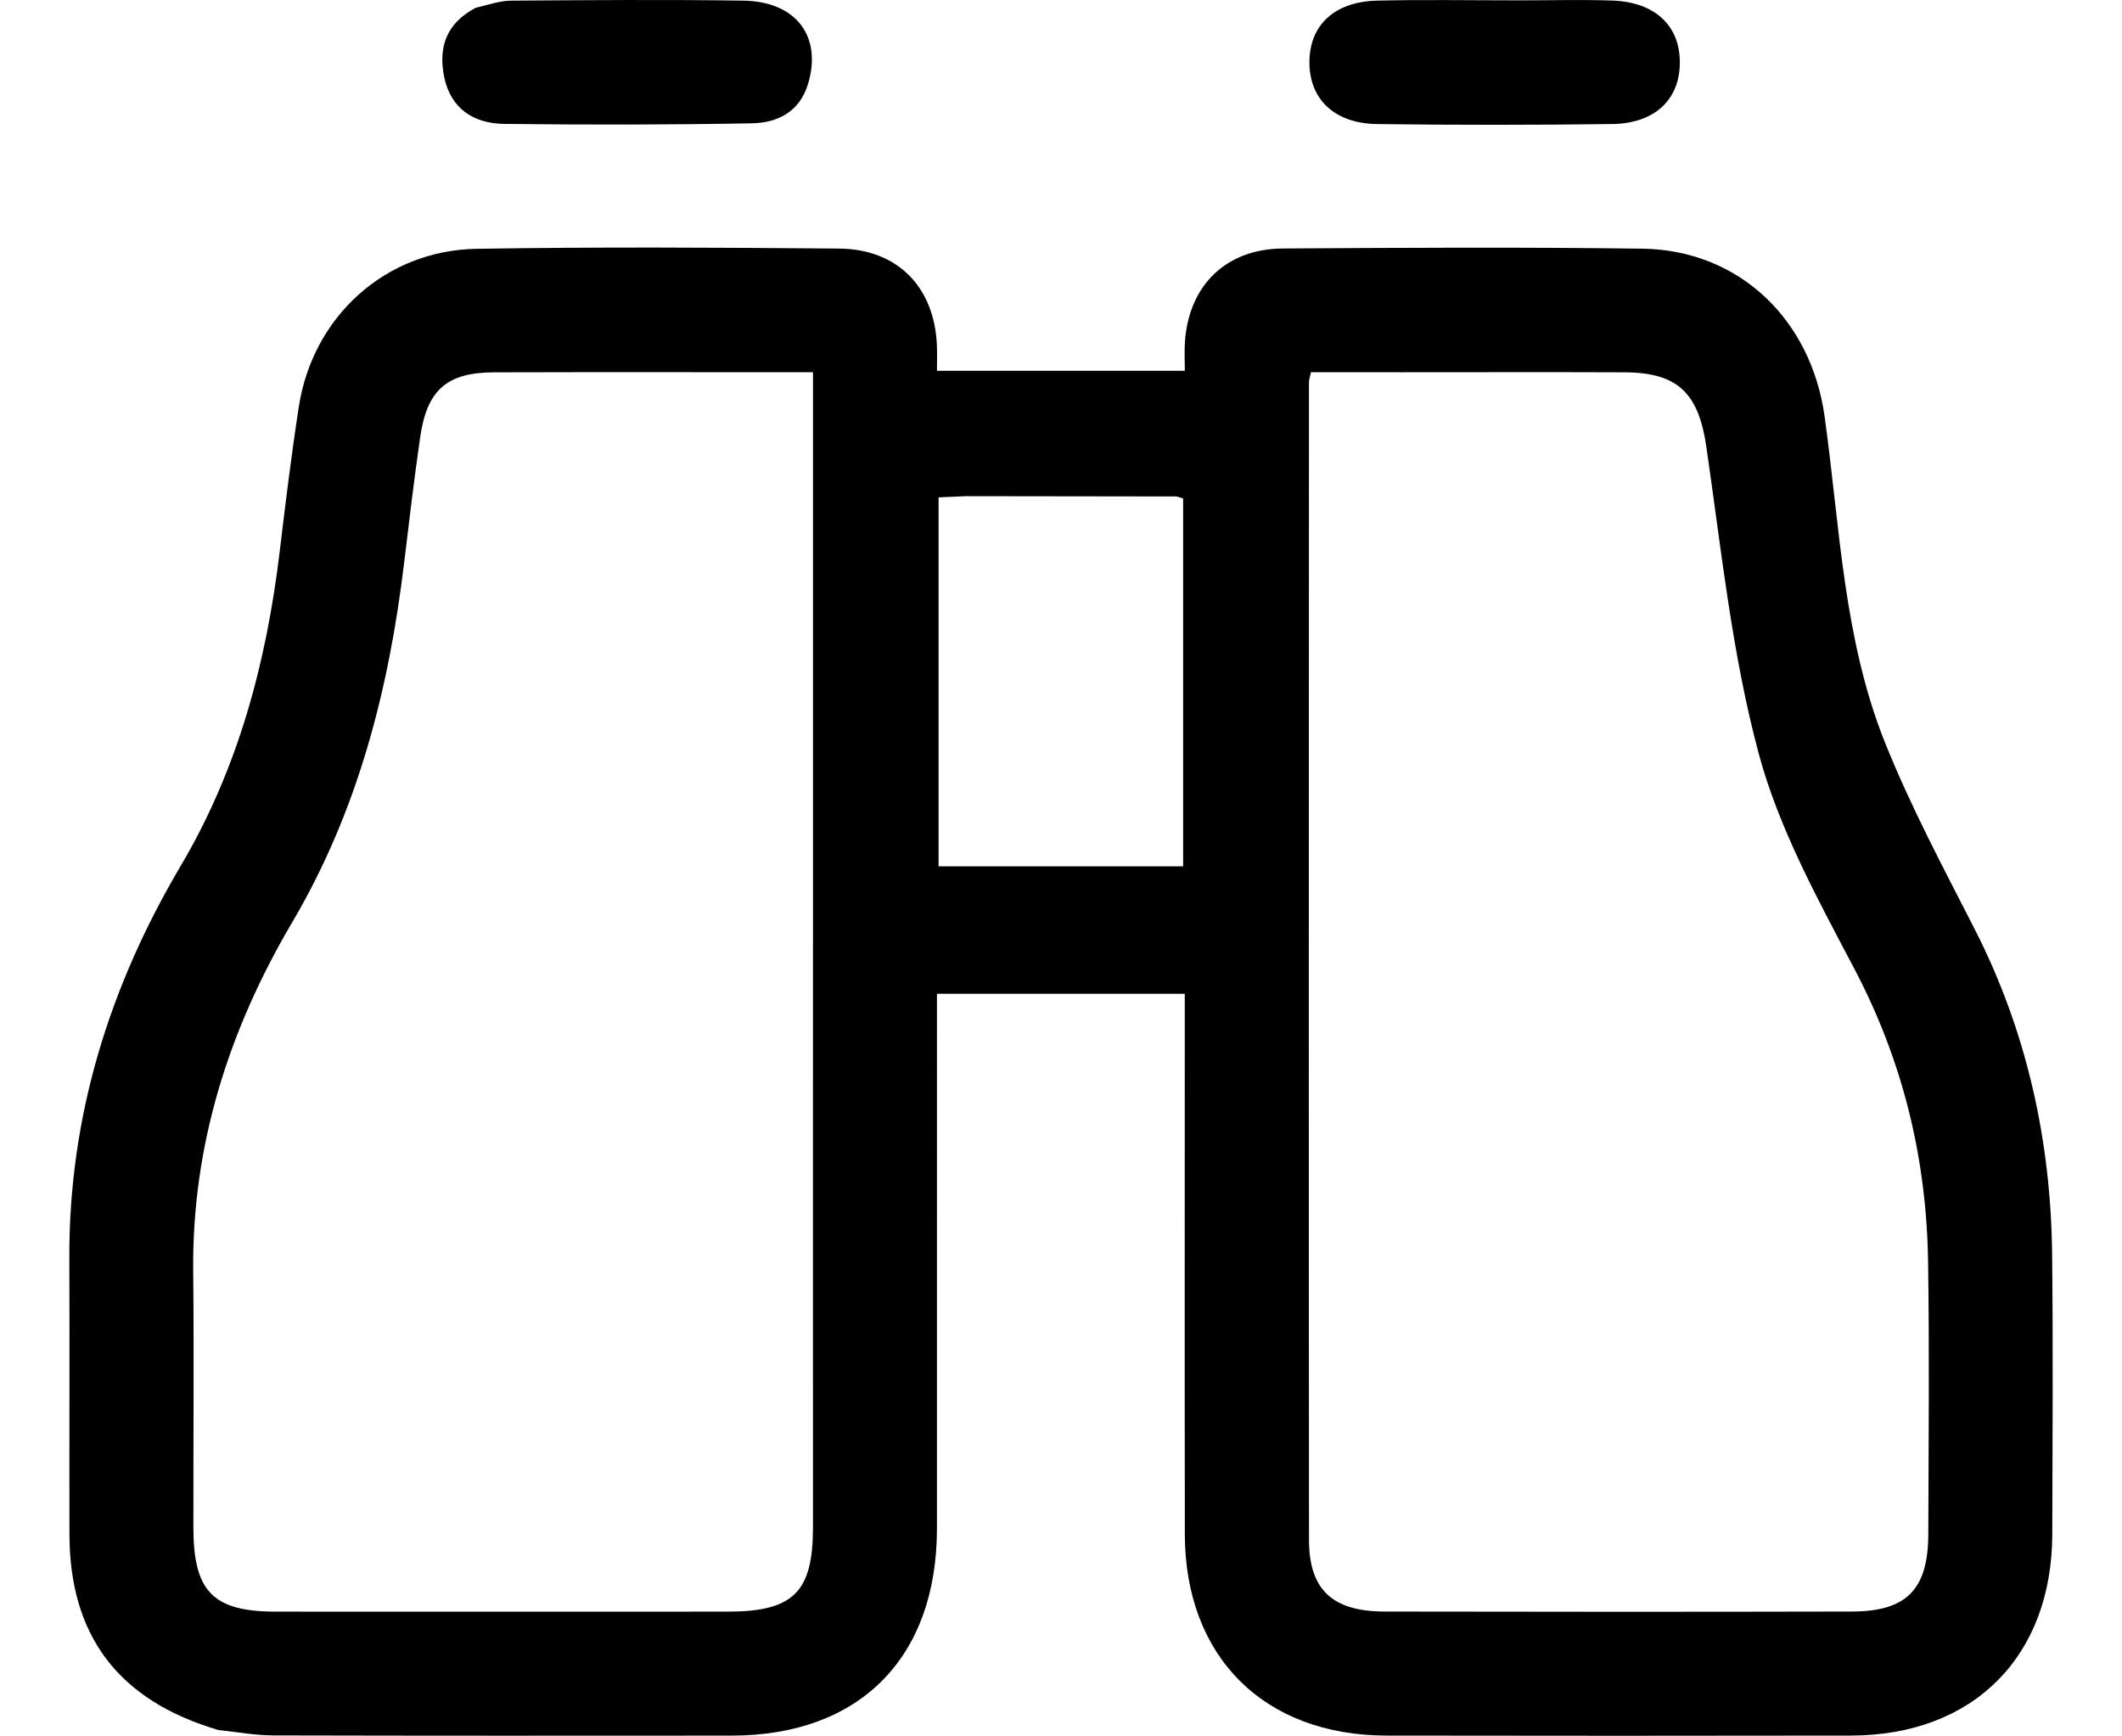
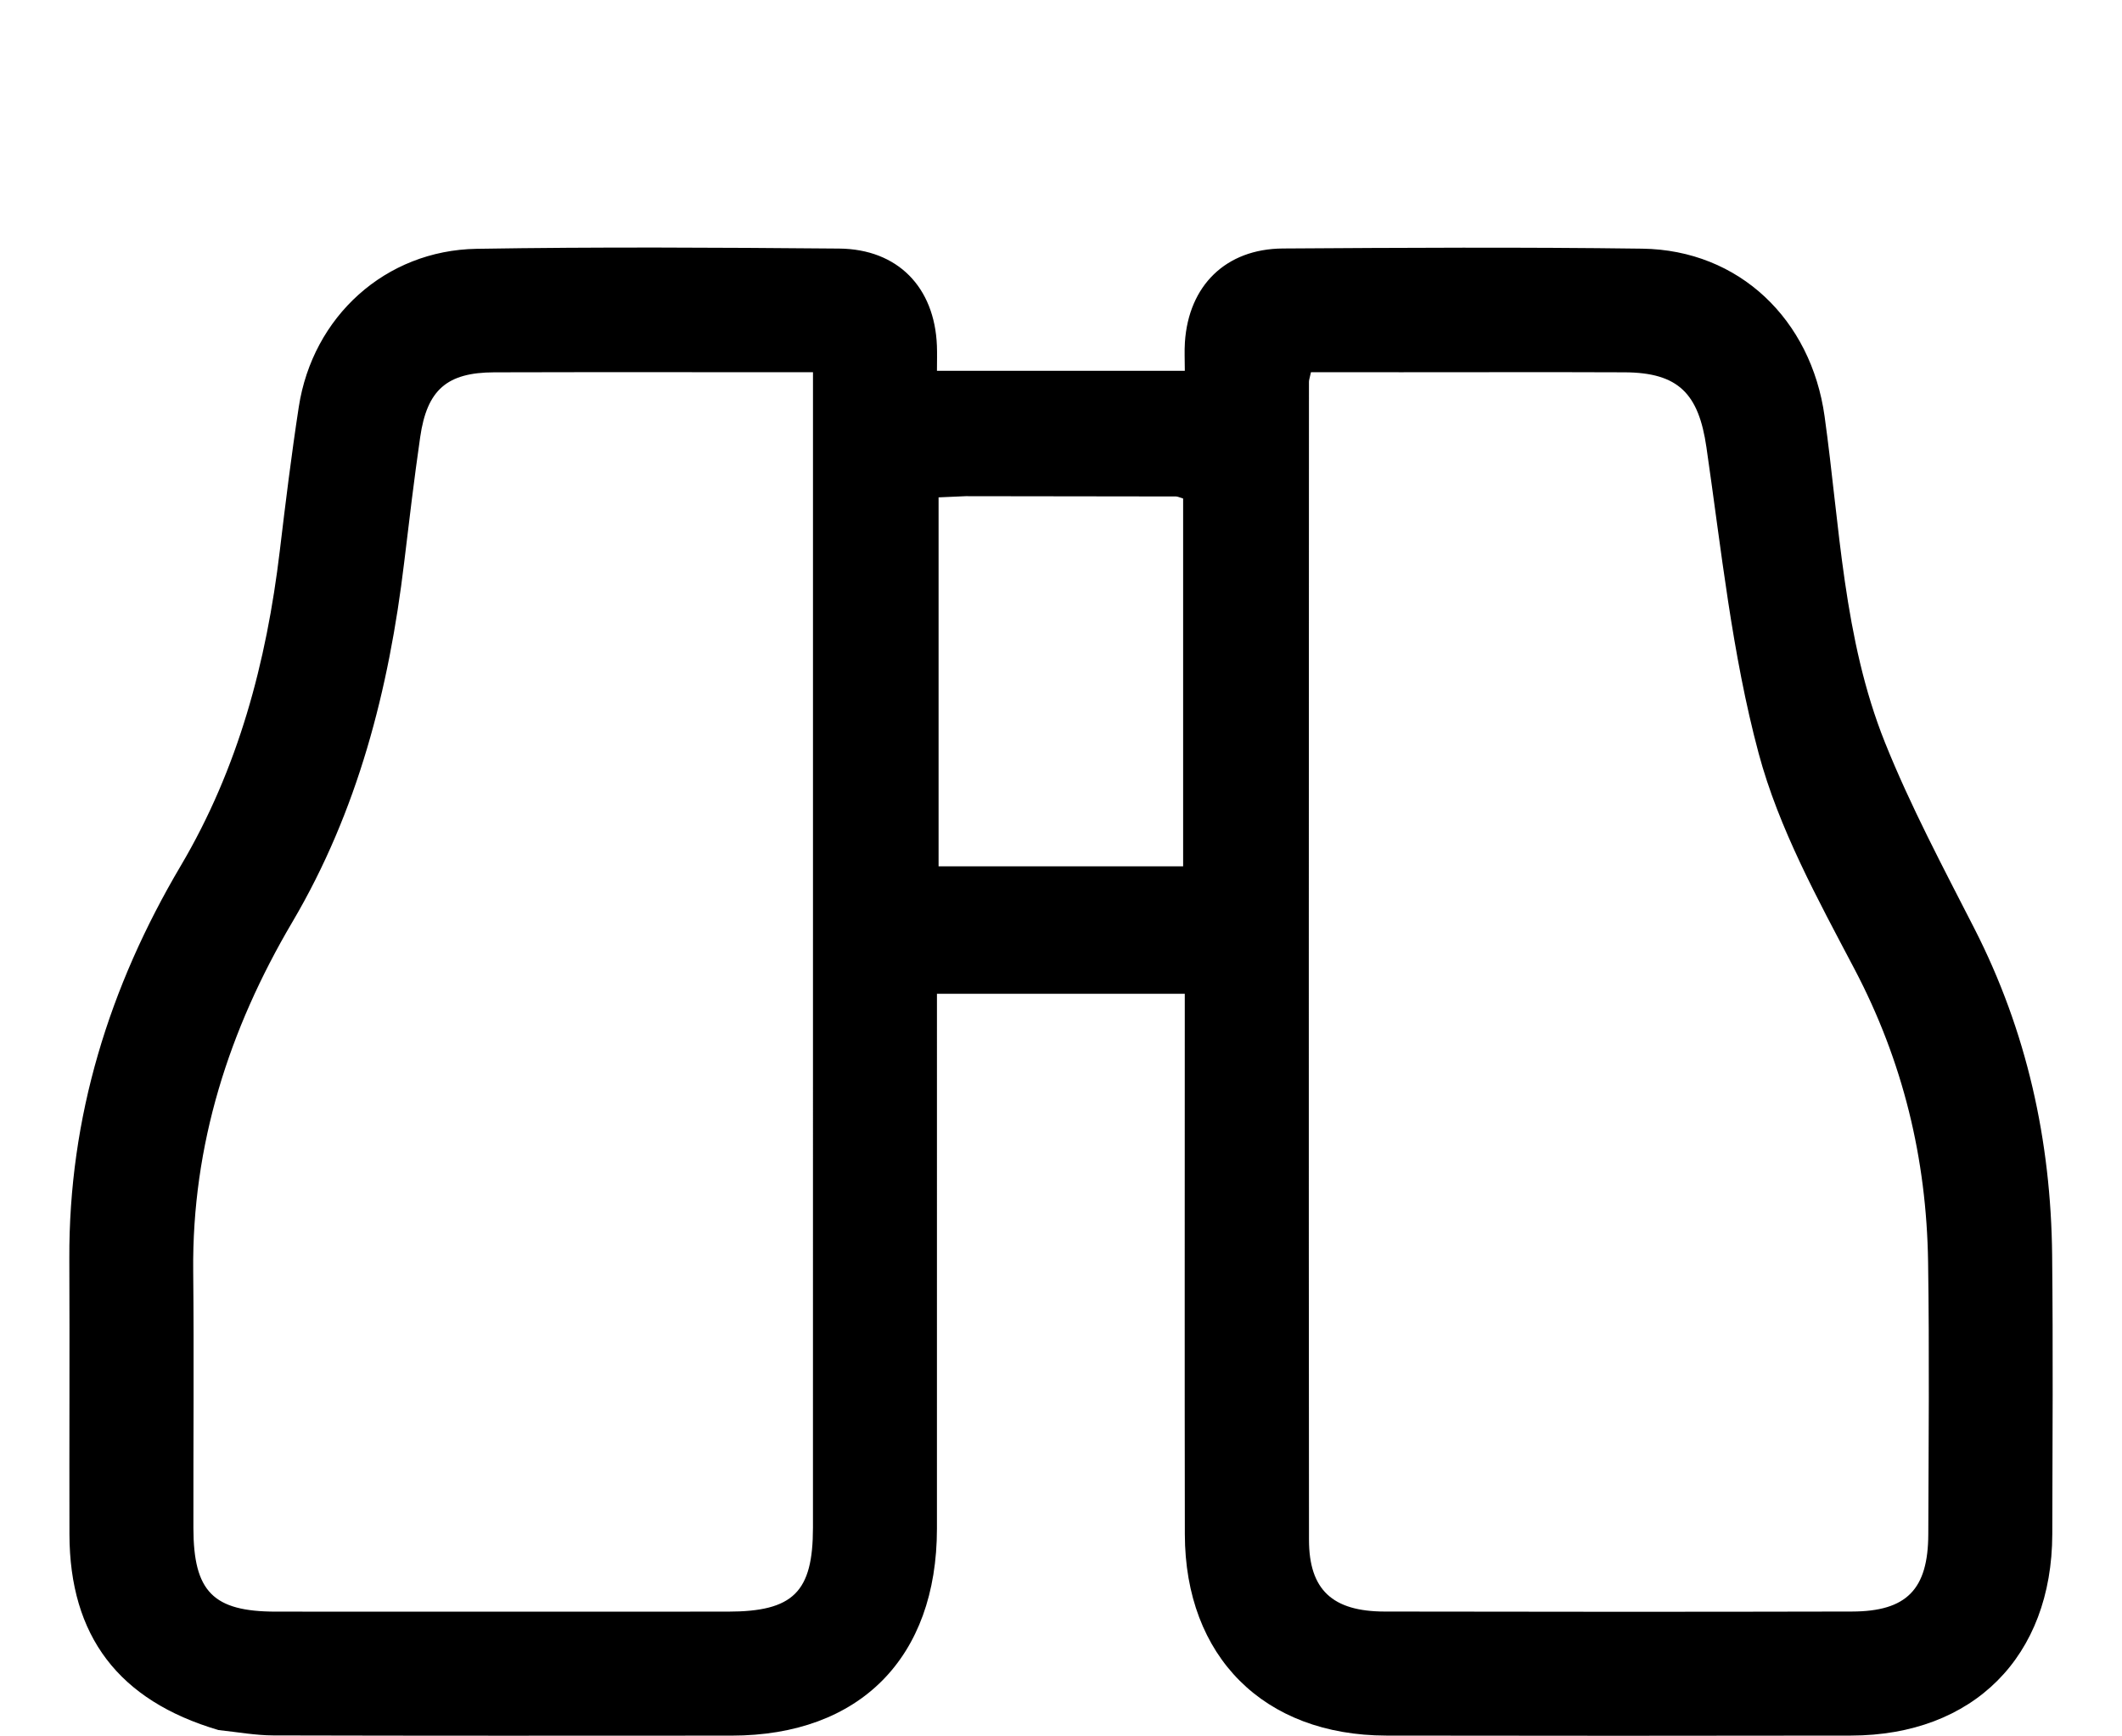
<svg xmlns="http://www.w3.org/2000/svg" version="1.1" width="1252" height="1024" viewBox="0 0 1252 1024">
  <path d="M128.88 1020.619c-59.028-17.4-87.759-55.552-87.906-115.401-0.133-54.224 0.16-108.45-0.071-162.674-0.357-83.604 23.517-160.37 65.729-231.753 33.984-57.469 50.592-120.139 58.436-185.736 3.392-28.37 6.876-56.746 11.216-84.983 8.192-53.303 51.098-92.403 104.946-93.288 71.265-1.172 142.567-0.752 213.846-0.142 34.606 0.296 56.348 22.82 57.711 57.285 0.187 4.725 0.026 9.464 0.026 14.835 49.232 0 97.052 0 146.241 0 0-6.127-0.298-11.479 0.049-16.788 2.181-33.47 24.112-55.156 57.801-55.376 70.672-0.462 141.358-0.848 212.021 0.101 57.327 0.769 99.649 41.932 107.59 98.837 9.025 64.68 11.007 131.038 35.645 192.512 15.061 37.578 34.264 73.568 52.729 109.696 30.993 60.638 45.198 125.137 45.897 192.779 0.567 54.828 0.228 109.668 0.087 164.501-0.186 72.263-46.558 118.739-118.772 118.862-91.39 0.156-182.78 0.152-274.17 0.001-72.257-0.119-118.745-46.555-118.859-118.768-0.155-99.31-0.039-198.621-0.039-297.931 0-6.615 0-13.23 0-20.912-48.699 0-96.465 0-146.217 0 0 6.493 0 12.974 0 19.455 0 98.701 0.027 197.403-0.008 296.104-0.028 76.128-45.527 122.021-121.087 122.074-90.171 0.062-180.343 0.111-270.514-0.119-10.27-0.026-20.535-1.884-32.325-3.17zM825.193 219.596c-17.405 0-34.809 0-51.718 0-0.723 3.384-1.182 4.528-1.182 5.673-0.058 227.712-0.188 455.426 0.021 683.138 0.027 29.52 13.892 42.244 44.576 42.305 91.937 0.185 183.875 0.204 275.813-0.008 32.266-0.075 44.899-13.064 45.005-45.612 0.174-53.579 0.684-107.169-0.122-160.736-0.914-60.817-14.774-118.233-43.419-172.67-21.626-41.097-44.674-82.956-56.561-127.297-15.749-58.744-22.007-120.126-30.81-180.598-4.568-31.386-16.339-44.019-48.264-44.148-43.229-0.175-86.457-0.044-133.339-0.044zM479.669 554.111c0-111.169 0-222.339 0-334.514-64.077 0-126.078-0.121-188.078 0.055-27.9 0.078-39.644 10.314-43.676 38.219-3.56 24.639-6.502 49.37-9.47 74.090-8.974 74.741-27.283 146.389-65.989 212.043-37.343 63.344-59.208 131.395-58.464 205.844 0.505 50.526 0.037 101.061 0.116 151.591 0.059 37.559 11.663 49.305 48.681 49.324 88.886 0.044 177.771 0.049 266.657-0.002 38.635-0.023 50.204-11.496 50.212-49.628 0.023-114.455 0.008-228.911 0.008-347.023zM569.731 292.718c-5.275 0.231-10.55 0.462-15.96 0.699 0 73.314 0 145.386 0 217.656 48.686 0 96.409 0 144.288 0 0-73.058 0-145.131 0-216.965-2.060-0.612-3.165-1.223-4.271-1.226-40.161-0.090-80.322-0.123-124.058-0.164z" />
-   <path d="M280.634 4.603c7.879-1.87 14.4-4.172 20.935-4.219 45.655-0.321 91.321-0.67 136.969-0.009 31.207 0.45 46.614 21.125 38.237 49.074-4.98 16.61-18.066 23.025-33.222 23.3-48.682 0.883-97.395 0.927-146.083 0.345-17.975-0.215-31.65-8.967-35.443-27.906-3.387-16.909 0.92-31.221 18.608-40.584z" />
-   <path d="M896.466 0.201c19.458 0.001 37.105-0.472 54.716 0.117 24.825 0.83 39.553 14.349 39.929 35.593 0.396 22.371-14.325 36.931-39.99 37.265-46.197 0.601-92.414 0.605-138.61 0.014-24.822-0.318-39.553-14.288-39.931-35.533-0.398-22.372 14.32-36.689 39.989-37.292 27.344-0.644 54.714-0.158 83.898-0.164z" />
</svg>